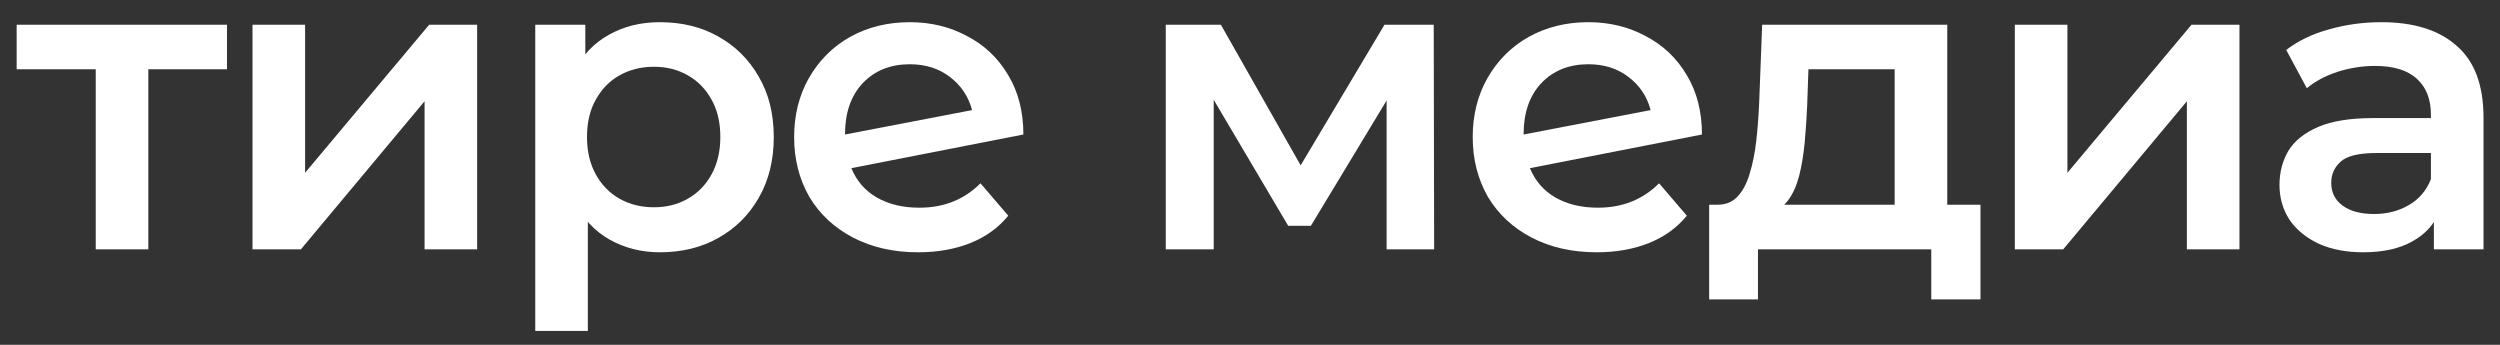
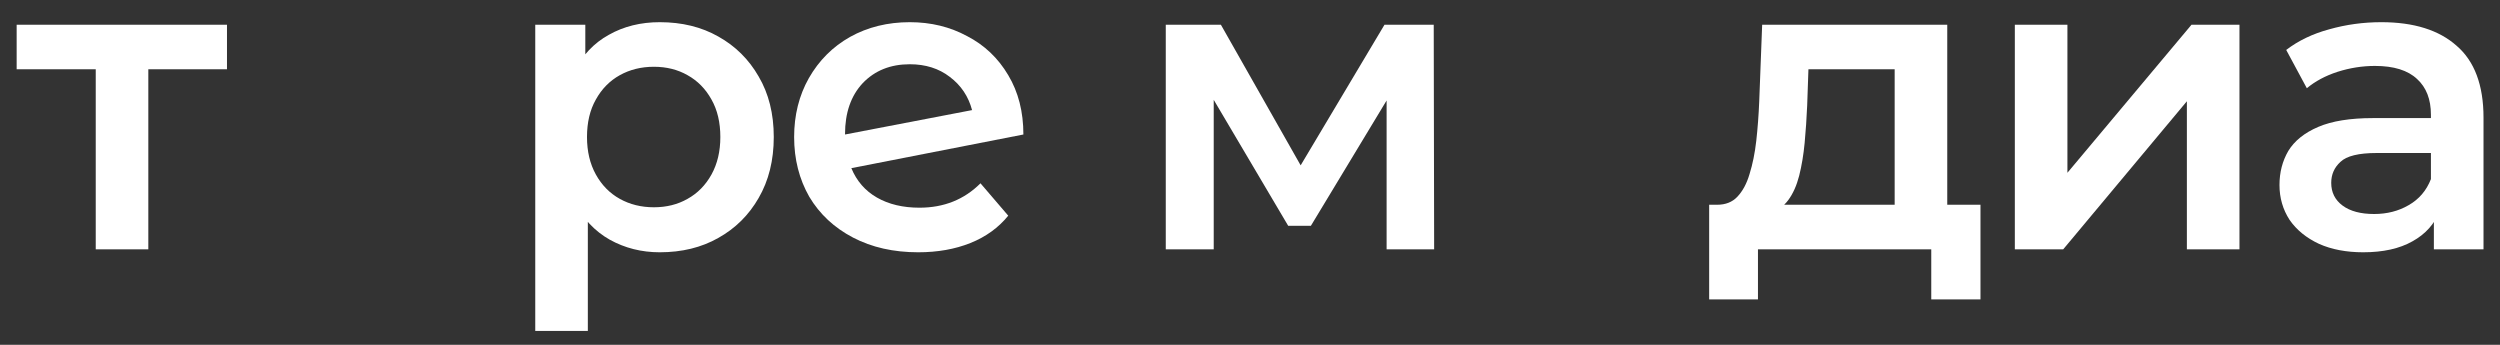
<svg xmlns="http://www.w3.org/2000/svg" width="1856" height="256" viewBox="0 0 1856 256" fill="none">
  <rect x="0" y="0" width="1856" height="256" fill="#333333" stroke="none" />
  <path d="M1806.91 185.109V151.381L1804.72 144.198V85.174C1804.72 73.722 1801.28 64.874 1794.41 58.628C1787.54 52.174 1777.13 48.947 1763.18 48.947C1753.81 48.947 1744.55 50.404 1735.39 53.319C1726.44 56.234 1718.84 60.294 1712.59 65.499L1697.29 37.08C1706.24 30.209 1716.86 25.108 1729.14 21.777C1741.64 18.238 1754.54 16.468 1767.87 16.468C1792.02 16.468 1810.65 22.297 1823.77 33.956C1837.09 45.407 1843.76 63.209 1843.76 87.36V185.109H1806.91ZM1754.44 187.295C1741.95 187.295 1731.02 185.213 1721.65 181.049C1712.28 176.677 1704.99 170.743 1699.79 163.248C1694.79 155.545 1692.29 146.905 1692.29 137.327C1692.29 127.958 1694.48 119.526 1698.85 112.031C1703.43 104.536 1710.82 98.602 1721.02 94.23C1731.23 89.858 1744.76 87.672 1761.62 87.672H1810.03V113.593H1764.43C1751.11 113.593 1742.16 115.779 1737.58 120.151C1732.99 124.315 1730.7 129.52 1730.7 135.766C1730.7 142.845 1733.52 148.466 1739.14 152.63C1744.76 156.794 1752.57 158.876 1762.56 158.876C1772.14 158.876 1780.67 156.69 1788.17 152.318C1795.87 147.946 1801.39 141.491 1804.72 132.955L1811.28 156.378C1807.53 166.163 1800.76 173.762 1790.98 179.175C1781.4 184.589 1769.22 187.295 1754.44 187.295Z" fill="white" />
  <path d="M1495.81 185.109V18.342H1534.85V128.271L1626.98 18.342H1662.58V185.109H1623.54V75.18L1531.72 185.109H1495.81Z" fill="white" />
  <path d="M1406.6 166.996V51.446H1342.58L1341.65 78.303C1341.23 87.88 1340.61 97.145 1339.77 106.098C1338.94 114.842 1337.59 122.962 1335.71 130.457C1333.84 137.744 1331.13 143.782 1327.59 148.57C1324.05 153.359 1319.37 156.482 1313.54 157.939L1274.81 152.006C1281.06 152.006 1286.06 150.028 1289.8 146.072C1293.76 141.908 1296.78 136.287 1298.86 129.208C1301.15 121.921 1302.82 113.697 1303.86 104.536C1304.9 95.167 1305.63 85.486 1306.04 75.493L1308.23 18.342H1445.64V166.996H1406.6ZM1268.88 222.273V152.006H1470.31V222.273H1433.77V185.109H1305.11V222.273H1268.88Z" fill="white" />
-   <path d="M1186.4 154.191C1204.52 154.191 1219.61 148.154 1231.69 136.078L1252.3 160.125C1245.01 169.078 1235.64 175.844 1224.19 180.425C1212.74 185.005 1199.83 187.295 1185.47 187.295C1167.15 187.295 1151.01 183.652 1137.06 176.365C1123.11 169.078 1112.29 158.98 1104.58 146.072C1097.09 132.955 1093.34 118.173 1093.34 101.725C1093.34 85.486 1096.98 70.912 1104.27 58.004C1111.77 44.887 1121.97 34.685 1134.88 27.398C1147.99 20.111 1162.77 16.468 1179.22 16.468C1194.84 16.468 1208.99 19.903 1221.69 26.774C1234.6 33.436 1244.8 43.117 1252.3 55.817C1259.79 68.309 1263.54 82.987 1263.54 99.852L1135.81 124.835C1139.77 134.413 1146.12 141.7 1154.86 146.696C1163.61 151.693 1174.12 154.191 1186.4 154.191ZM1179.22 47.698C1164.86 47.698 1153.2 52.382 1144.24 61.751C1135.5 71.12 1131.13 83.716 1131.13 99.539V99.852L1225.44 81.738C1222.74 71.536 1217.22 63.313 1208.89 57.067C1200.77 50.821 1190.88 47.698 1179.22 47.698Z" fill="white" />
  <path d="M865.467 185.109V18.342H906.378L973.522 136.703H957.283L1027.86 18.342H1064.4L1064.71 185.109H1029.42V60.19L1035.67 64.25L973.21 167.621H956.346L893.574 61.439L901.069 59.565V185.109H865.467Z" fill="white" />
  <path d="M682.628 154.191C700.741 154.191 715.836 148.154 727.911 136.078L748.523 160.125C741.236 169.078 731.867 175.844 720.416 180.425C708.965 185.005 696.057 187.295 681.691 187.295C663.37 187.295 647.234 183.652 633.285 176.365C619.335 169.078 608.509 158.98 600.806 146.072C593.311 132.955 589.563 118.173 589.563 101.725C589.563 85.486 593.206 70.912 600.493 58.004C607.989 44.887 618.19 34.685 631.099 27.398C644.215 20.111 658.997 16.468 675.445 16.468C691.06 16.468 705.218 19.903 717.918 26.774C730.826 33.436 741.028 43.117 748.523 55.817C756.018 68.309 759.766 82.987 759.766 99.852L632.036 124.835C635.991 134.413 642.341 141.7 651.086 146.696C659.83 151.693 670.344 154.191 682.628 154.191ZM675.445 47.698C661.079 47.698 649.42 52.382 640.468 61.751C631.723 71.12 627.351 83.716 627.351 99.539V99.852L721.665 81.738C718.959 71.536 713.442 63.313 705.114 57.067C696.994 50.821 687.104 47.698 675.445 47.698Z" fill="white" />
  <path d="M489.813 187.295C476.28 187.295 463.892 184.172 452.649 177.926C441.615 171.68 432.766 162.311 426.104 149.819C419.65 137.119 416.423 121.088 416.423 101.725C416.423 82.155 419.546 66.123 425.792 53.631C432.246 41.139 440.99 31.875 452.025 25.837C463.059 19.591 475.655 16.468 489.813 16.468C506.261 16.468 520.731 20.007 533.223 27.086C545.923 34.165 555.916 44.054 563.203 56.754C570.698 69.454 574.446 84.445 574.446 101.725C574.446 119.006 570.698 134.1 563.203 147.009C555.916 159.709 545.923 169.598 533.223 176.677C520.731 183.756 506.261 187.295 489.813 187.295ZM397.373 245.695V18.342H434.536V57.691L433.287 102.038L436.41 146.384V245.695H397.373ZM485.441 153.879C494.81 153.879 503.138 151.797 510.425 147.633C517.92 143.469 523.854 137.431 528.226 129.52C532.598 121.608 534.784 112.343 534.784 101.725C534.784 90.899 532.598 81.634 528.226 73.931C523.854 66.019 517.92 59.981 510.425 55.817C503.138 51.653 494.81 49.571 485.441 49.571C476.072 49.571 467.64 51.653 460.145 55.817C452.649 59.981 446.716 66.019 442.344 73.931C437.971 81.634 435.785 90.899 435.785 101.725C435.785 112.343 437.971 121.608 442.344 129.52C446.716 137.431 452.649 143.469 460.145 147.633C467.64 151.797 476.072 153.879 485.441 153.879Z" fill="white" />
-   <path d="M187.462 185.109V18.342H226.499V128.271L318.627 18.342H354.229V185.109H315.192V75.18L223.376 185.109H187.462Z" fill="white" />
  <path d="M71.076 185.109V42.077L80.133 51.446H12.364V18.342H168.514V51.446H101.057L110.114 42.077V185.109H71.076Z" fill="white" />
</svg>